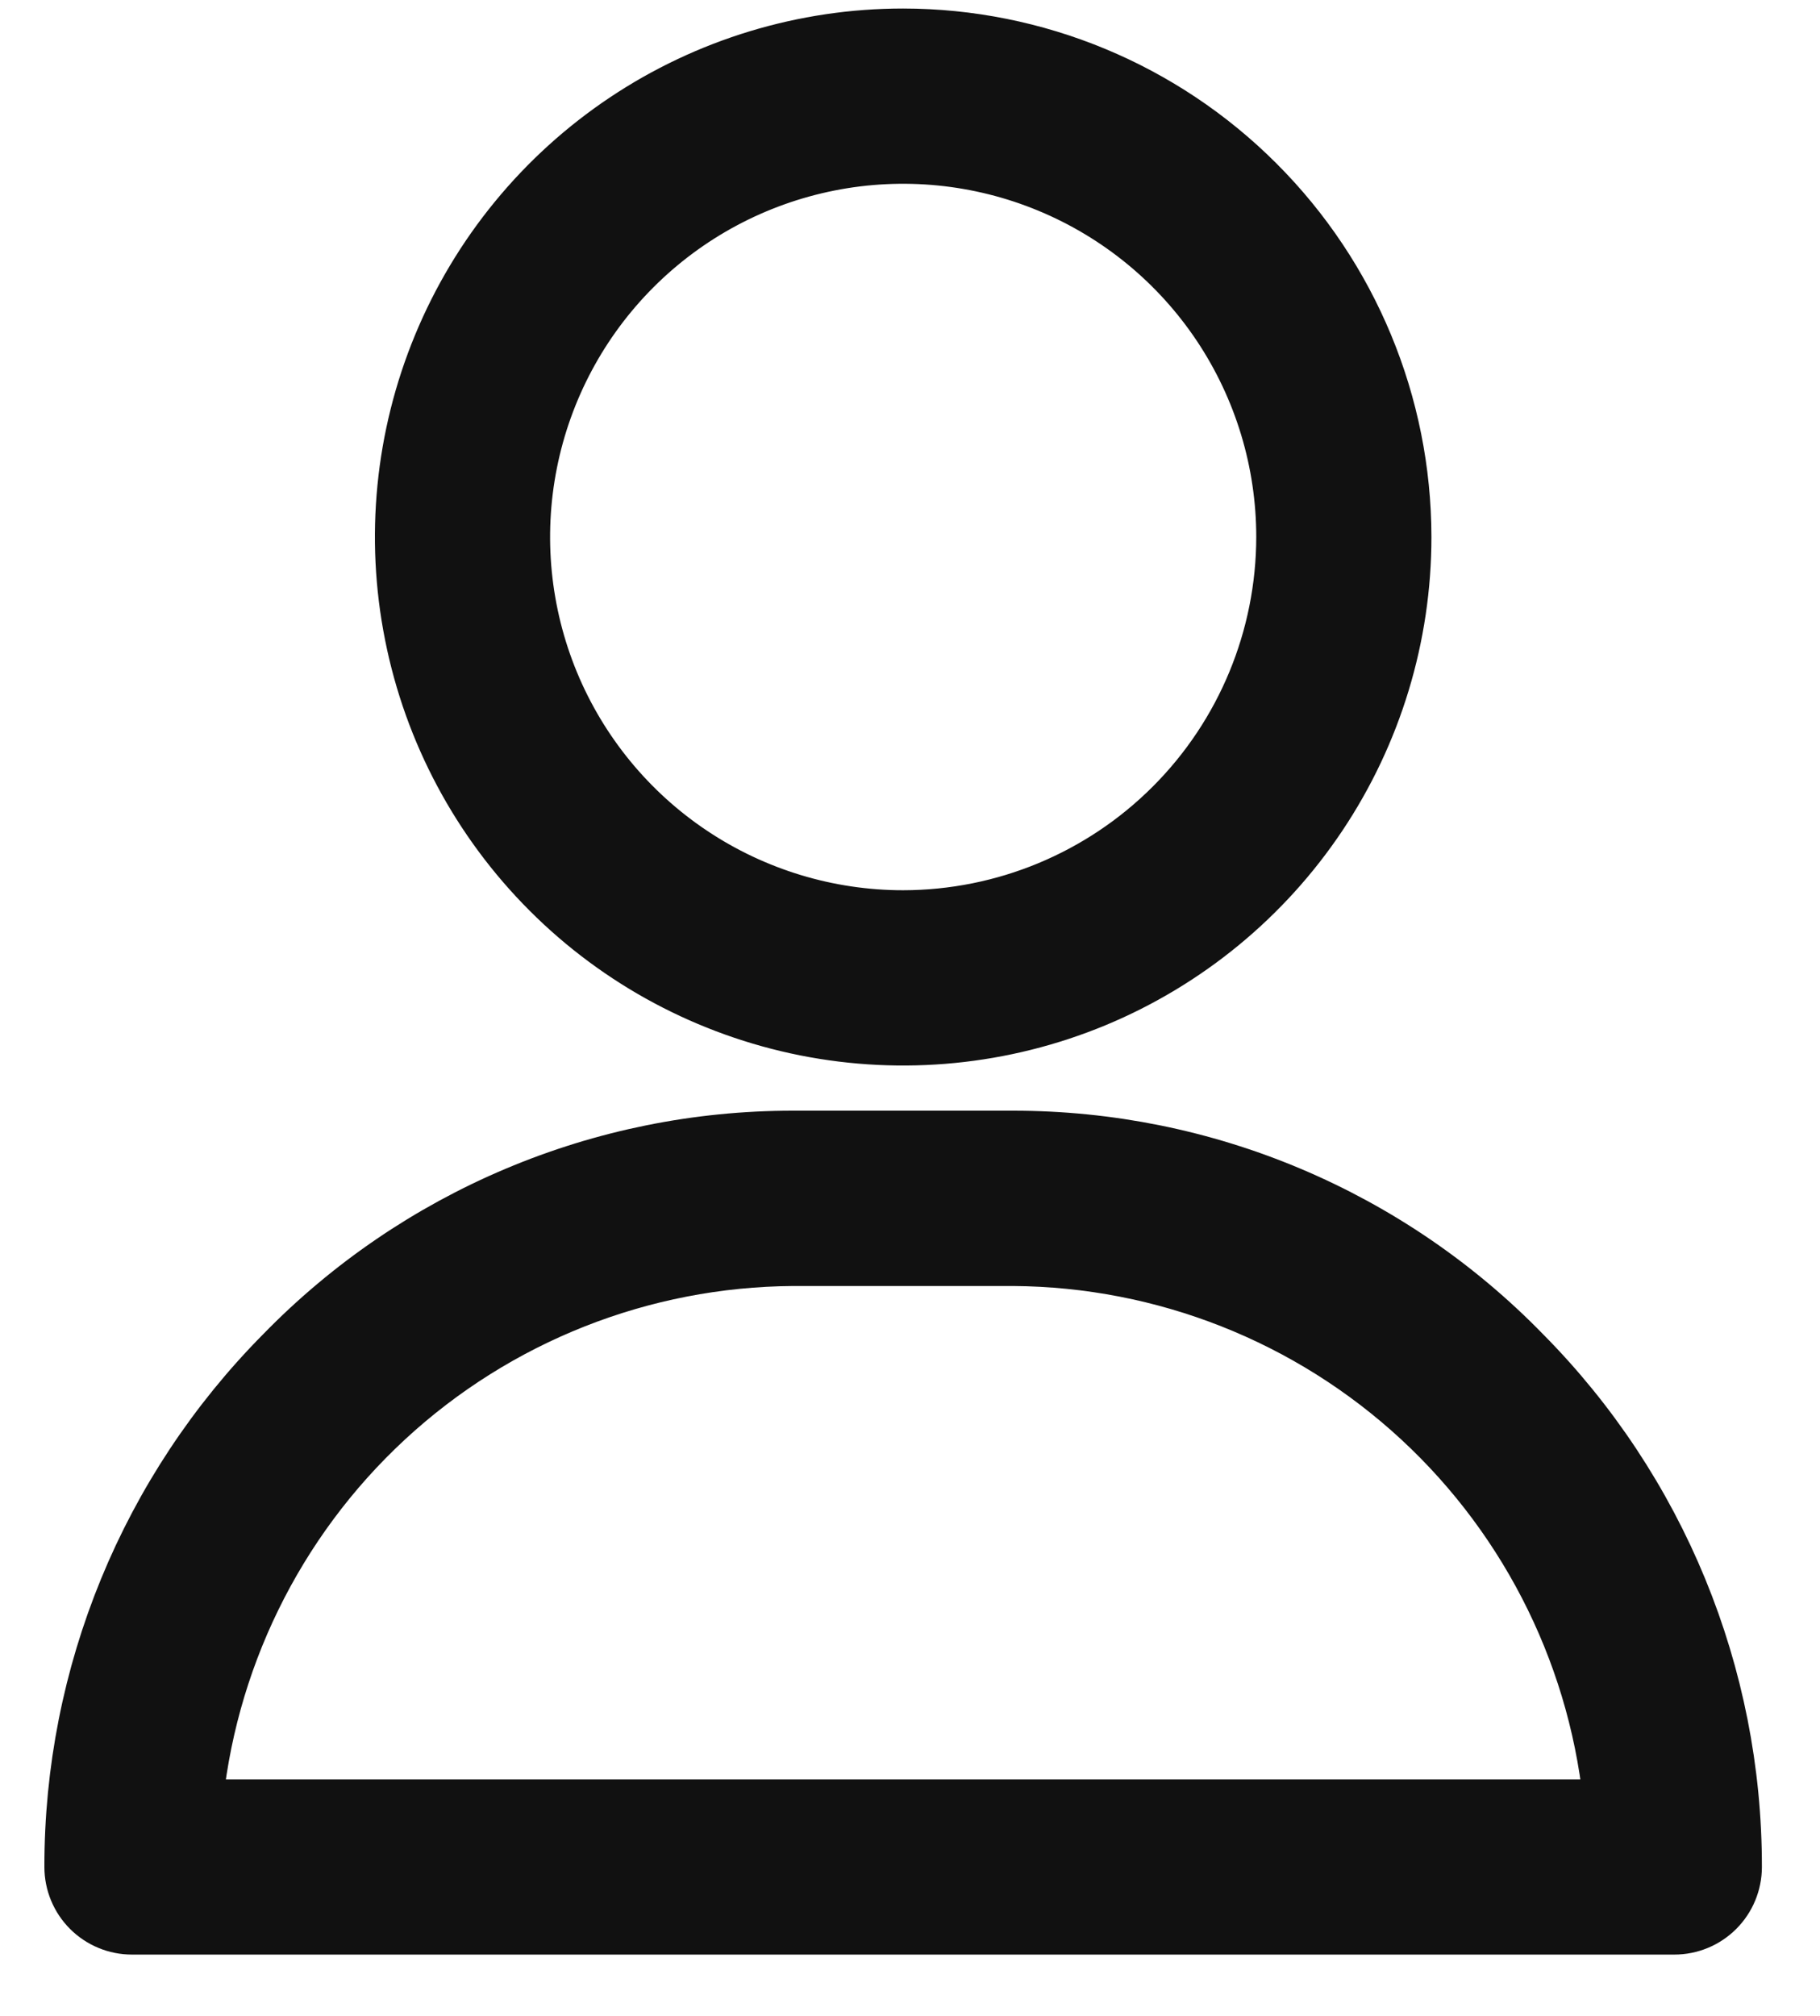
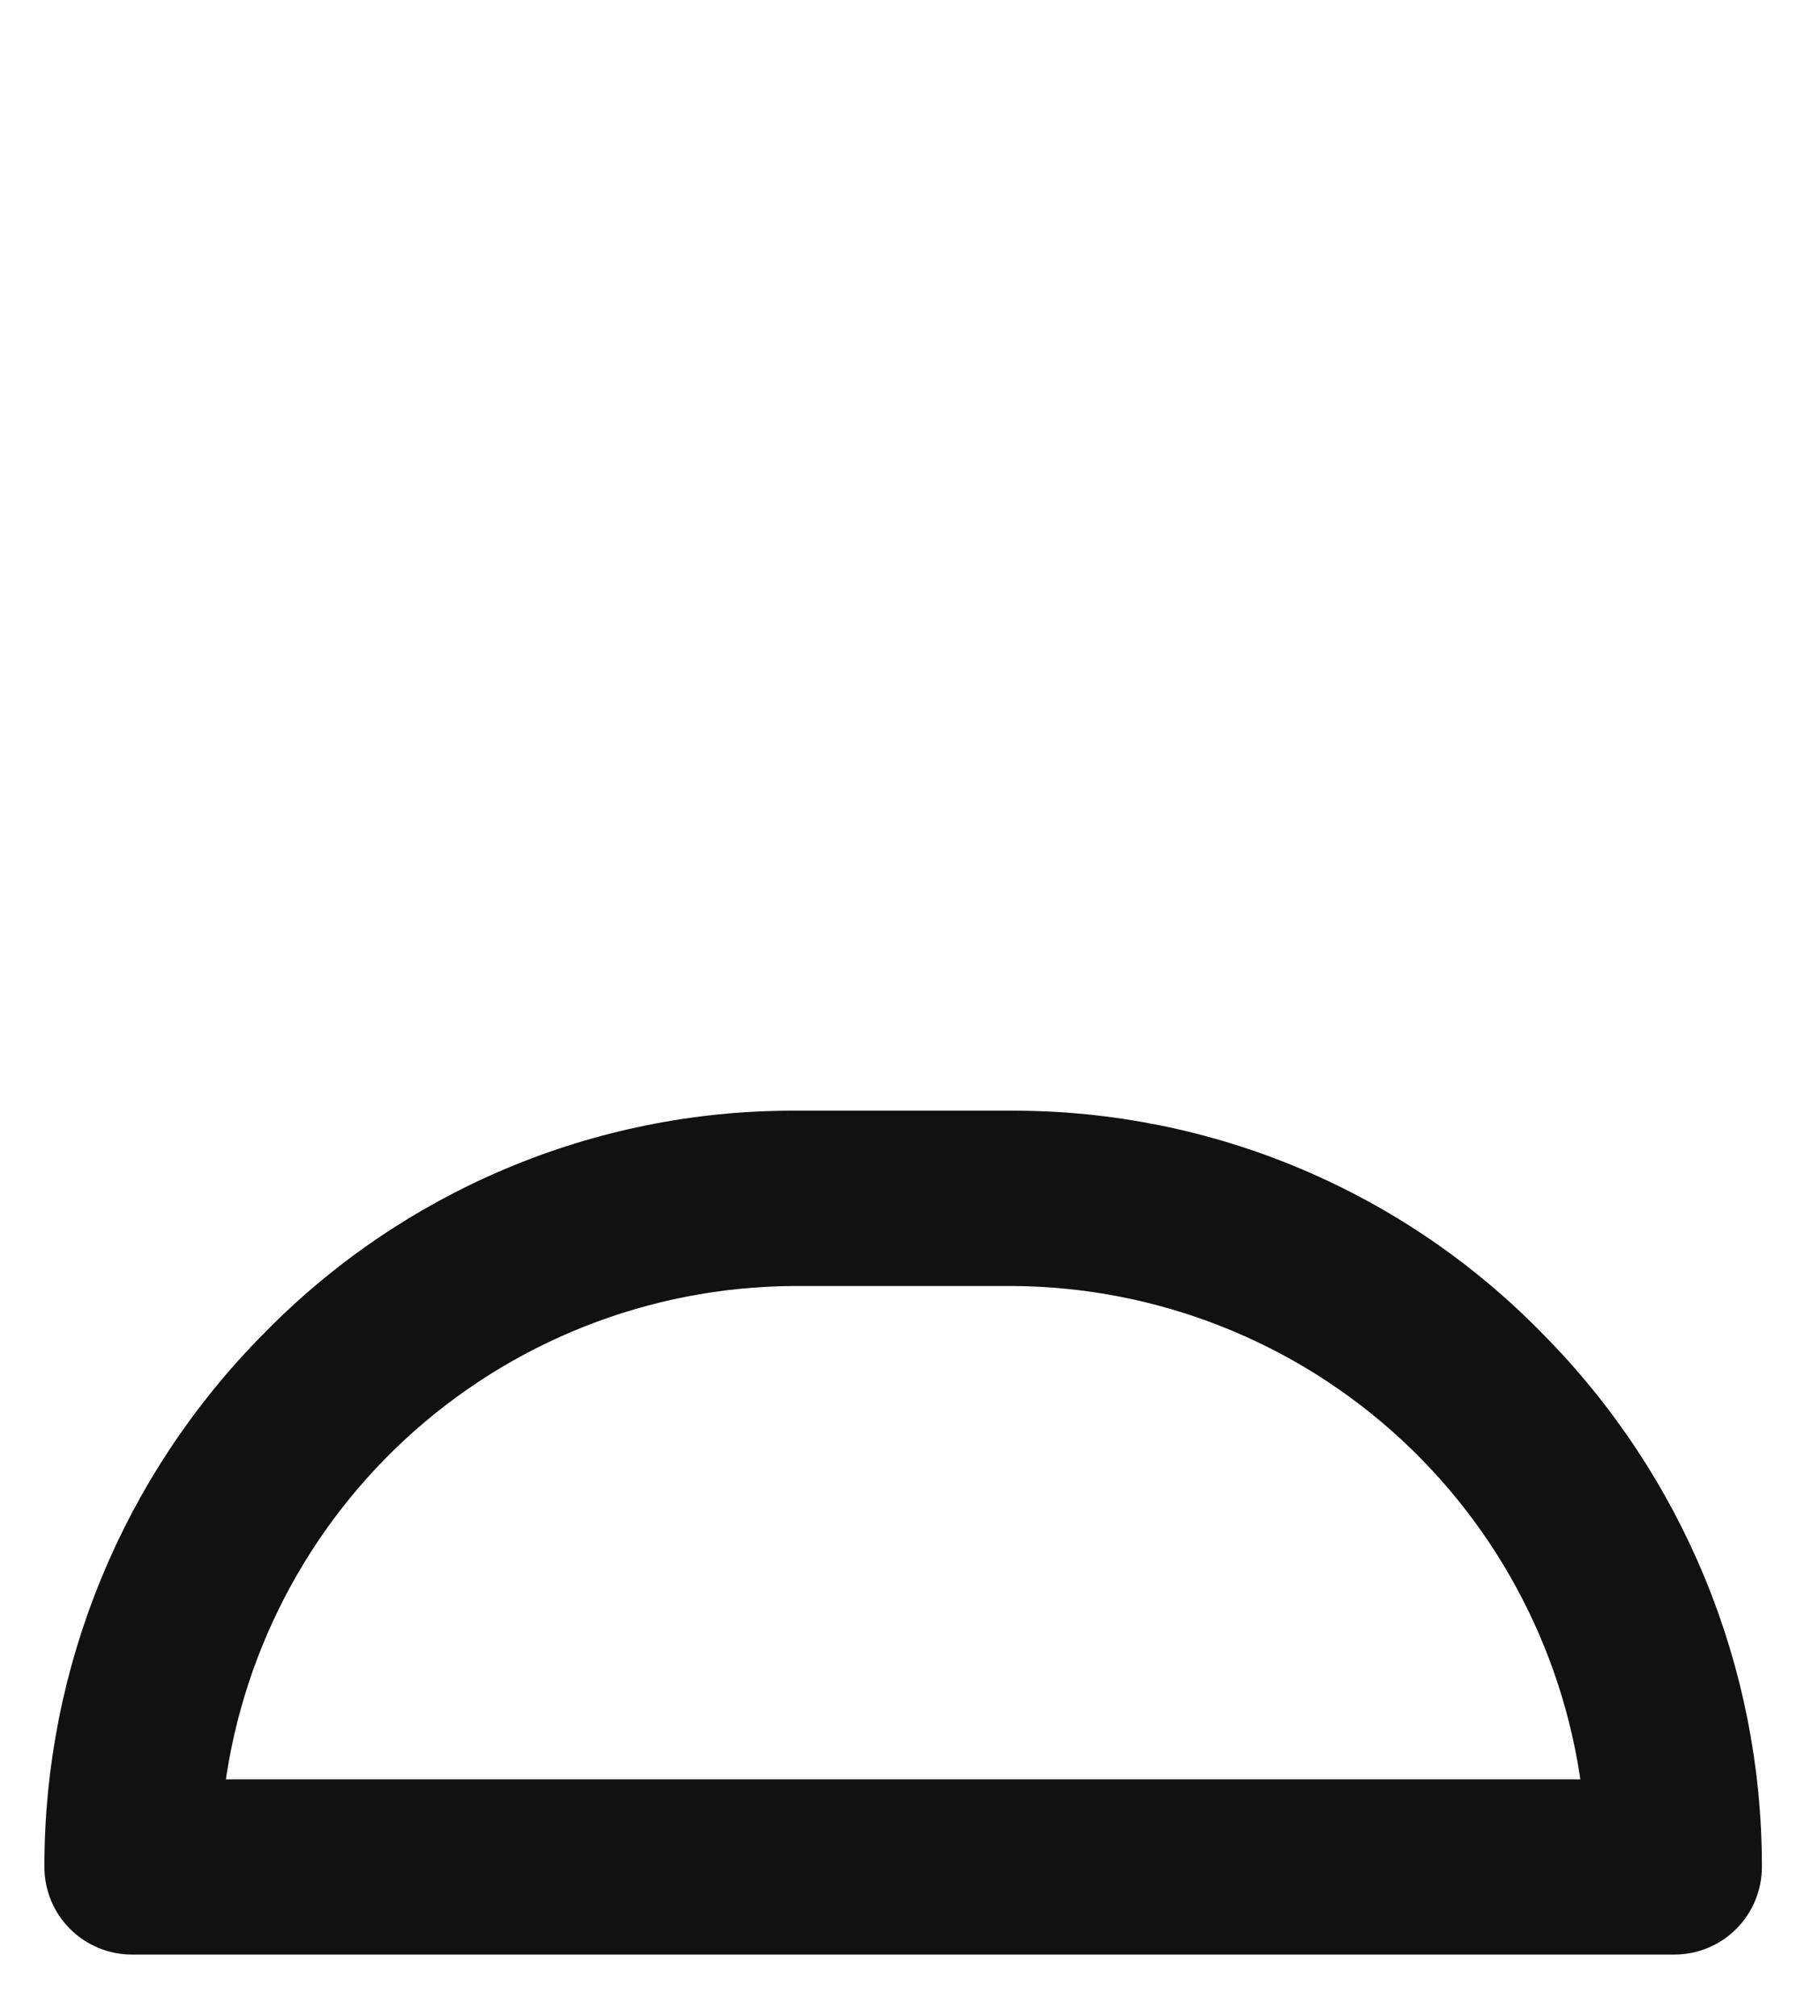
<svg xmlns="http://www.w3.org/2000/svg" width="28" height="31" viewBox="0 0 28 31" fill="none">
-   <path d="M13.895 0.631C12.386 0.631 10.912 1.078 9.658 1.916C8.403 2.755 7.426 3.946 6.849 5.339C6.271 6.733 6.12 8.267 6.415 9.746C6.709 11.226 7.435 12.585 8.502 13.651C9.568 14.718 10.928 15.444 12.407 15.739C13.886 16.033 15.42 15.882 16.814 15.305C18.207 14.727 19.398 13.75 20.237 12.495C21.075 11.241 21.522 9.767 21.522 8.258C21.52 6.236 20.715 4.297 19.285 2.868C17.856 1.438 15.917 0.633 13.895 0.631ZM13.895 14.19C12.722 14.19 11.575 13.842 10.599 13.19C9.624 12.539 8.863 11.612 8.414 10.528C7.966 9.444 7.848 8.252 8.077 7.101C8.306 5.95 8.871 4.893 9.7 4.064C10.53 3.234 11.587 2.669 12.738 2.44C13.888 2.211 15.081 2.329 16.165 2.778C17.249 3.227 18.175 3.987 18.827 4.962C19.479 5.938 19.827 7.085 19.827 8.258C19.825 9.831 19.2 11.339 18.087 12.451C16.975 13.563 15.468 14.188 13.895 14.19Z" fill="#111111" stroke="#111111" />
  <path d="M23.383 20.868C22.37 19.827 21.158 19 19.819 18.435C18.481 17.87 17.043 17.58 15.59 17.58H12.2C10.747 17.579 9.308 17.87 7.97 18.435C6.631 19 5.419 19.827 4.405 20.868C2.337 22.954 1.179 25.773 1.183 28.71C1.183 28.935 1.272 29.15 1.431 29.309C1.59 29.468 1.805 29.557 2.03 29.557H25.759C25.984 29.557 26.199 29.468 26.358 29.309C26.517 29.15 26.606 28.935 26.606 28.71C26.61 25.773 25.451 22.954 23.383 20.868ZM2.914 27.863C3.112 25.532 4.174 23.358 5.891 21.769C7.609 20.18 9.859 19.291 12.199 19.276H15.589C17.929 19.291 20.179 20.18 21.897 21.769C23.614 23.358 24.677 25.532 24.874 27.863H2.914Z" fill="#111111" stroke="#111111" />
</svg>